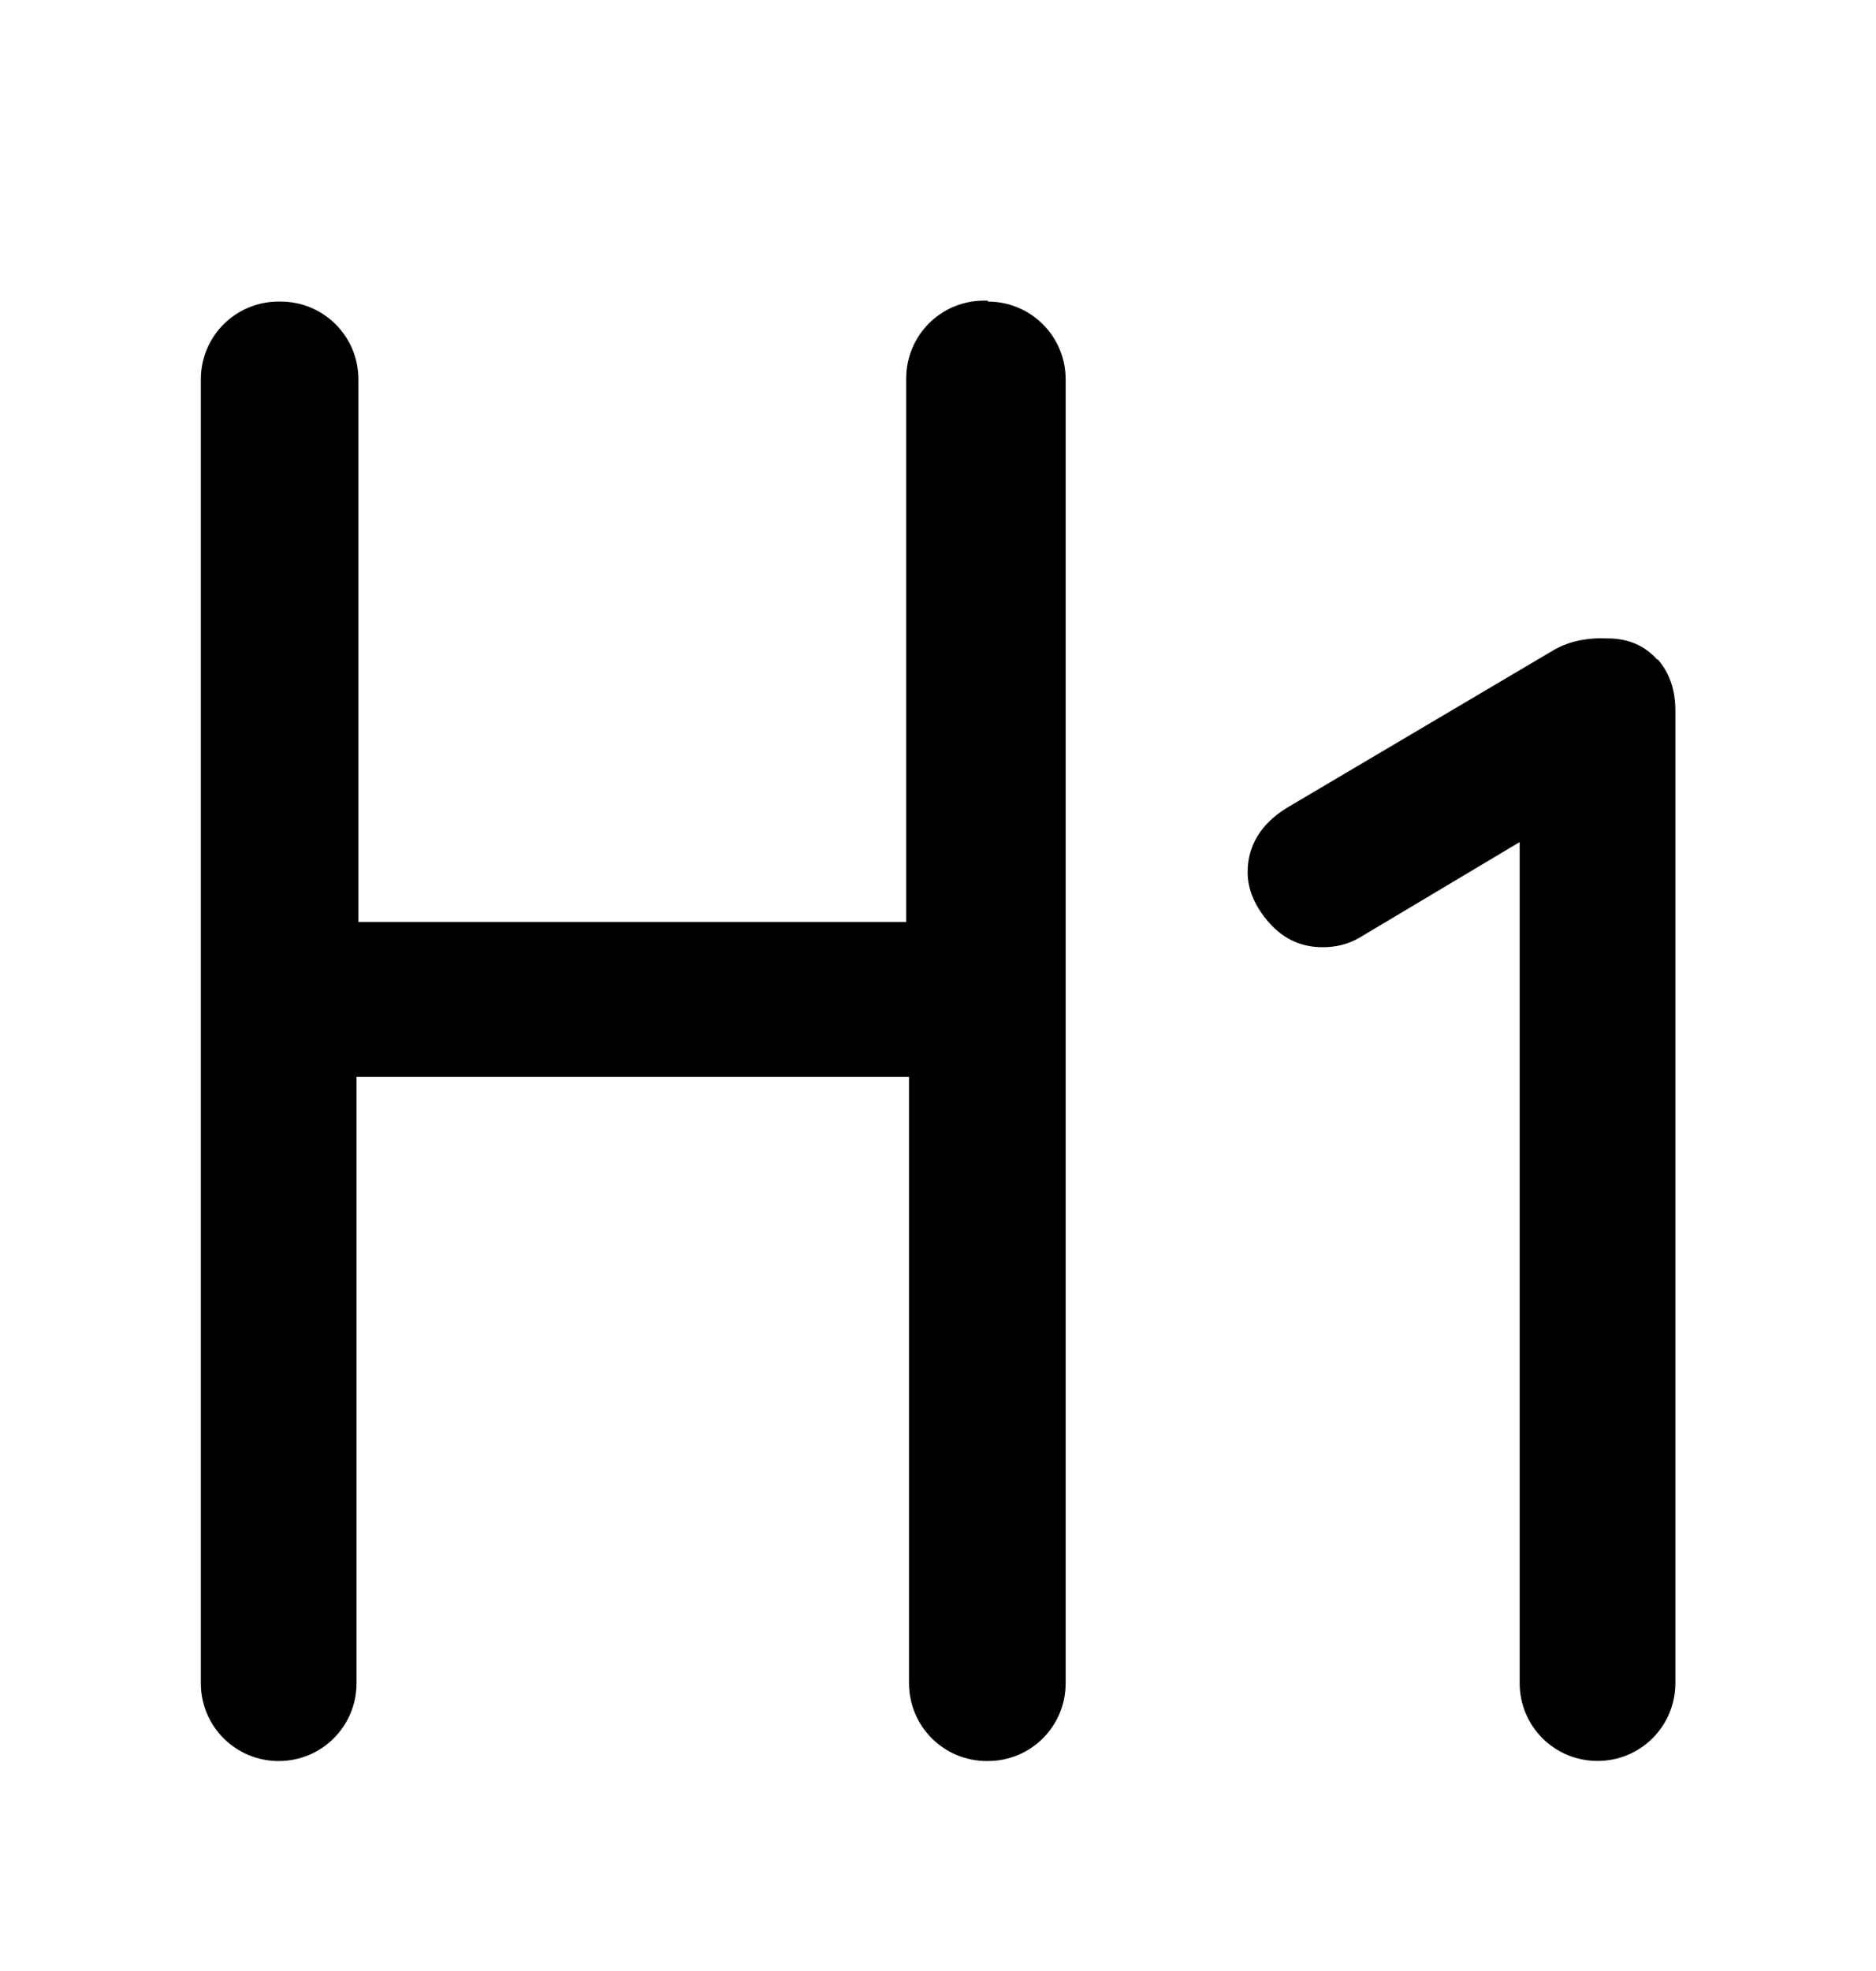
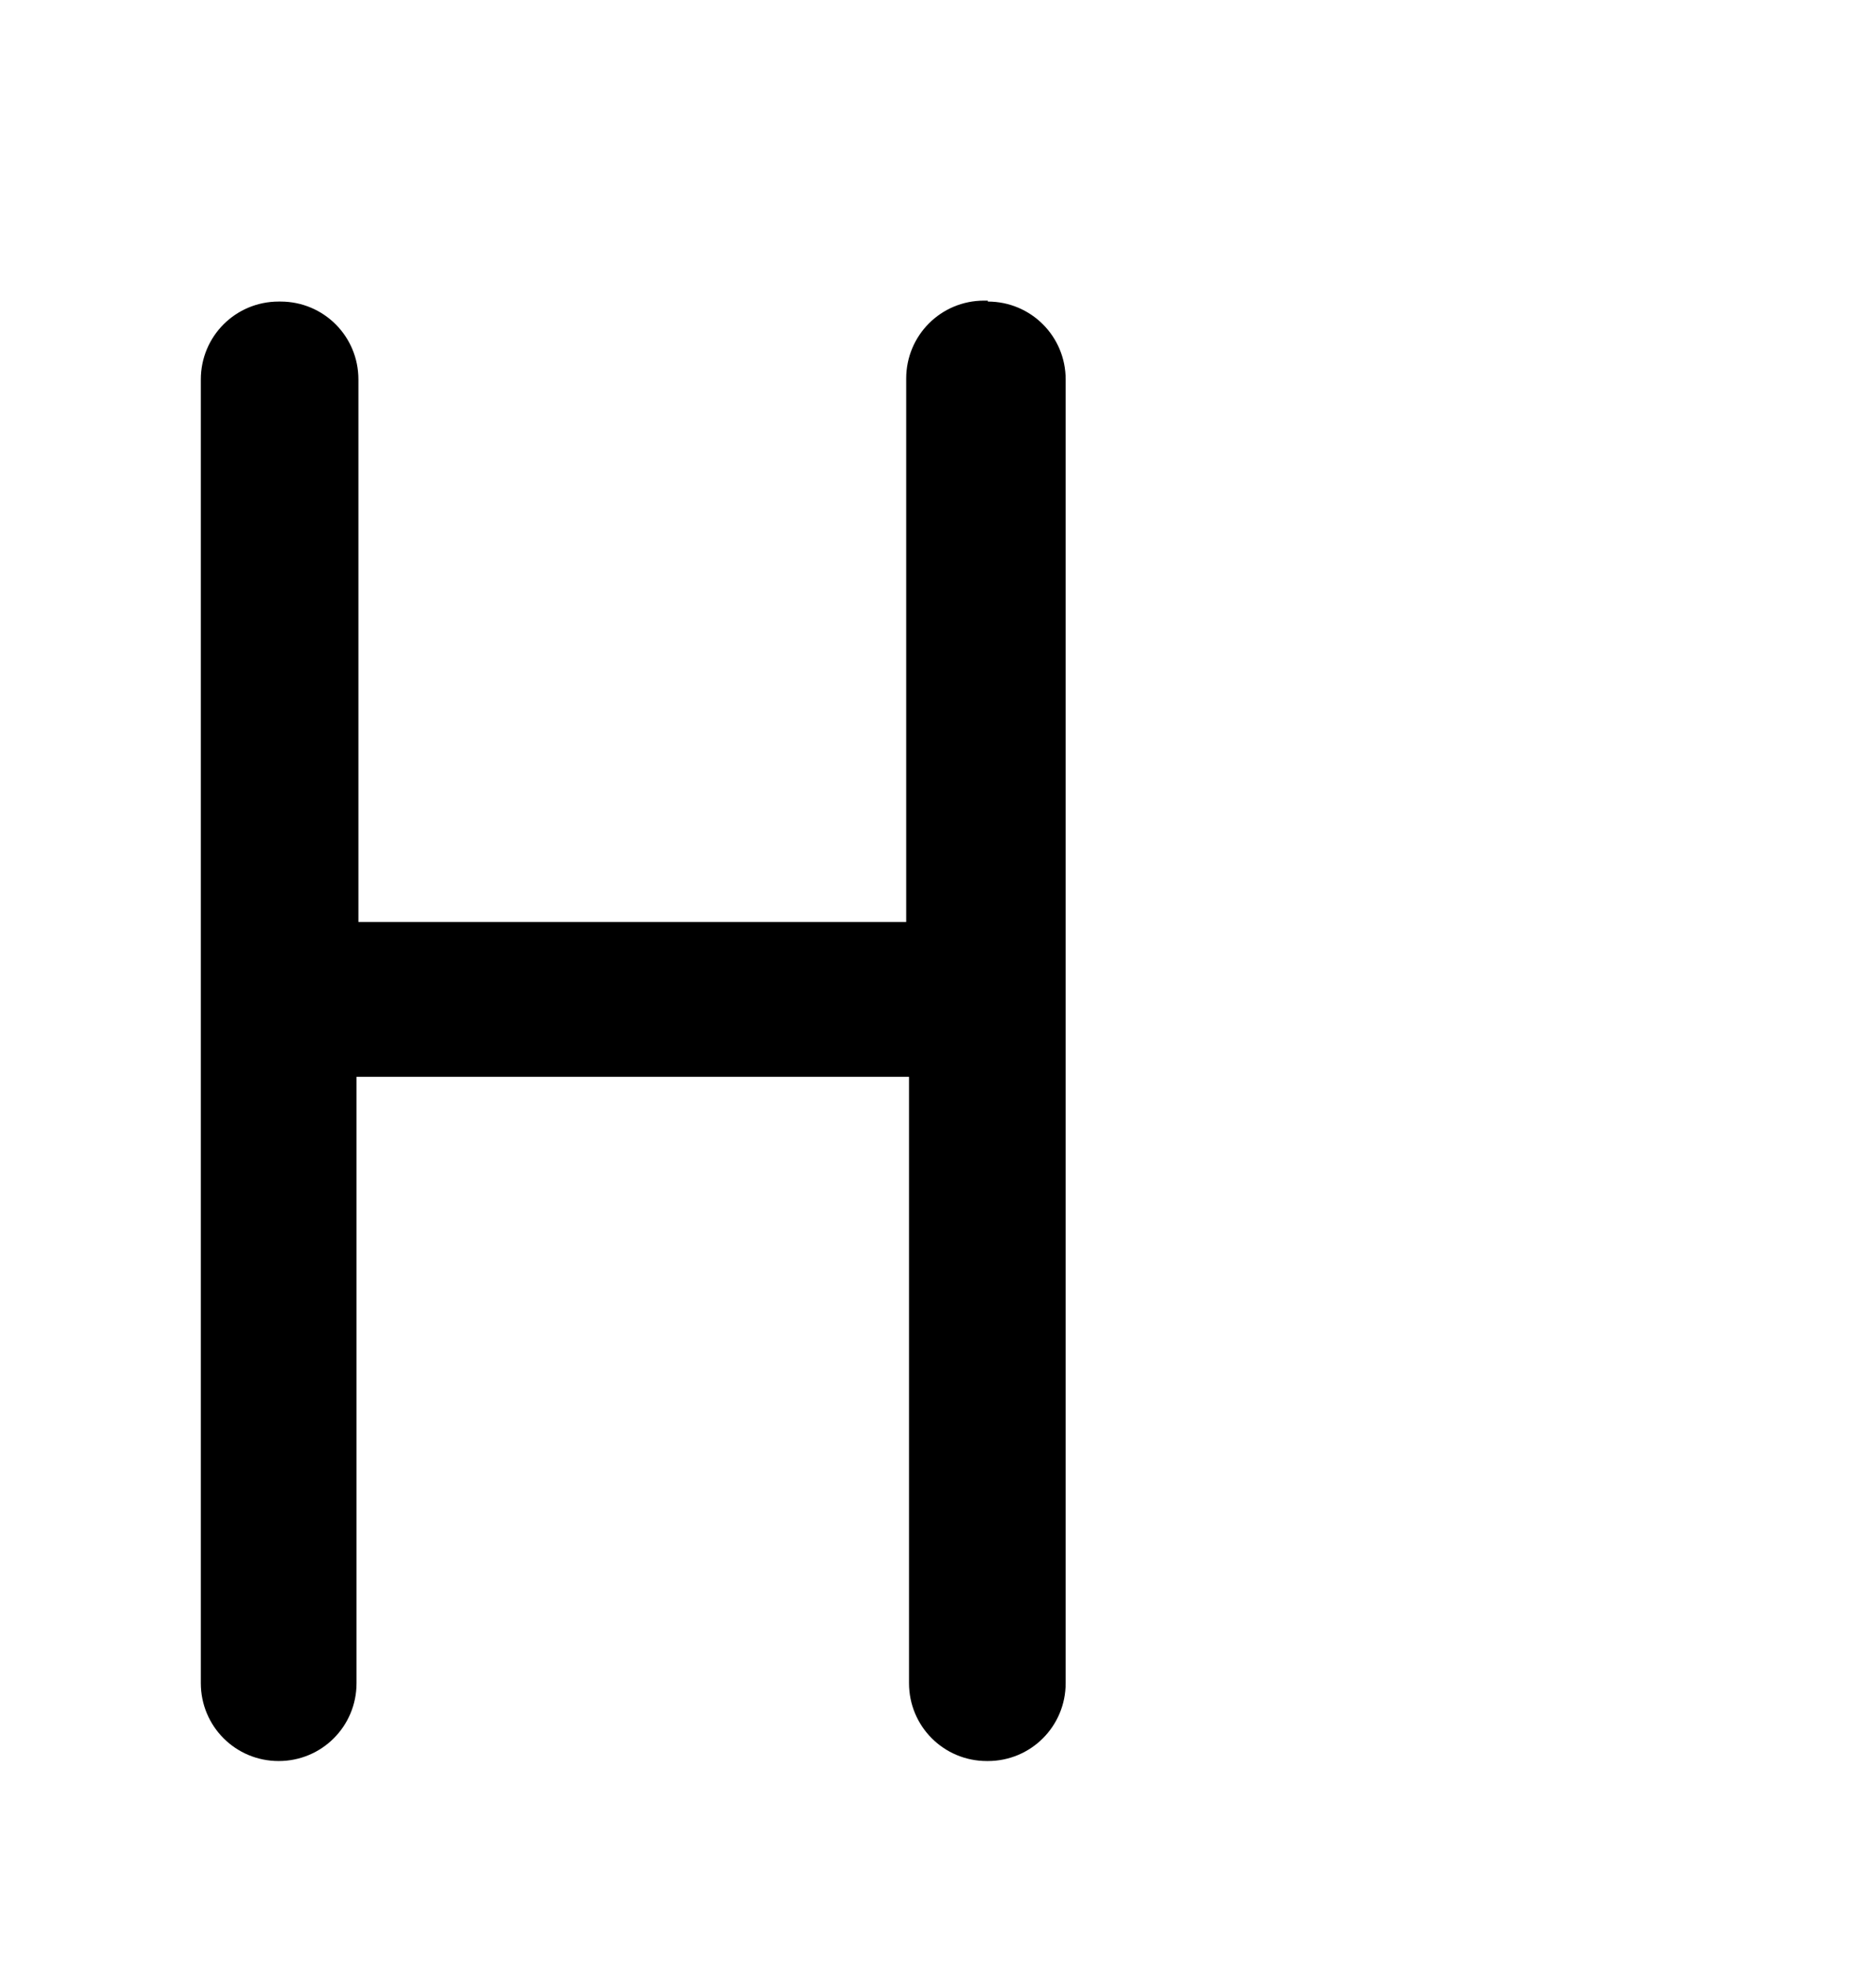
<svg xmlns="http://www.w3.org/2000/svg" width="20" height="21" viewBox="0 0 20 21" fill="none">
  <path d="M10.531 3.203H10.491C10.031 3.203 9.661 3.573 9.661 4.033V9.823H3.821V4.043C3.821 3.583 3.451 3.213 2.991 3.213H2.971C2.511 3.213 2.141 3.583 2.141 4.043V17.933C2.141 18.393 2.511 18.763 2.971 18.763C3.431 18.763 3.801 18.393 3.801 17.933V11.473H9.691V17.933C9.691 18.393 10.061 18.763 10.521 18.763H10.531C10.991 18.763 11.361 18.393 11.361 17.933V4.043C11.361 3.583 10.991 3.213 10.531 3.213V3.203Z" fill="black" />
-   <path d="M17.671 7.032C17.541 6.882 17.361 6.802 17.141 6.802C16.921 6.792 16.731 6.832 16.571 6.922L13.711 8.612C13.441 8.782 13.301 9.012 13.301 9.292C13.301 9.482 13.381 9.662 13.531 9.832C13.691 10.012 13.881 10.092 14.101 10.092C14.241 10.092 14.371 10.062 14.491 9.992L16.201 8.972V17.932C16.201 18.392 16.571 18.762 17.031 18.762C17.491 18.762 17.861 18.392 17.861 17.932V7.572C17.861 7.352 17.801 7.172 17.671 7.022V7.032Z" fill="black" />
</svg>